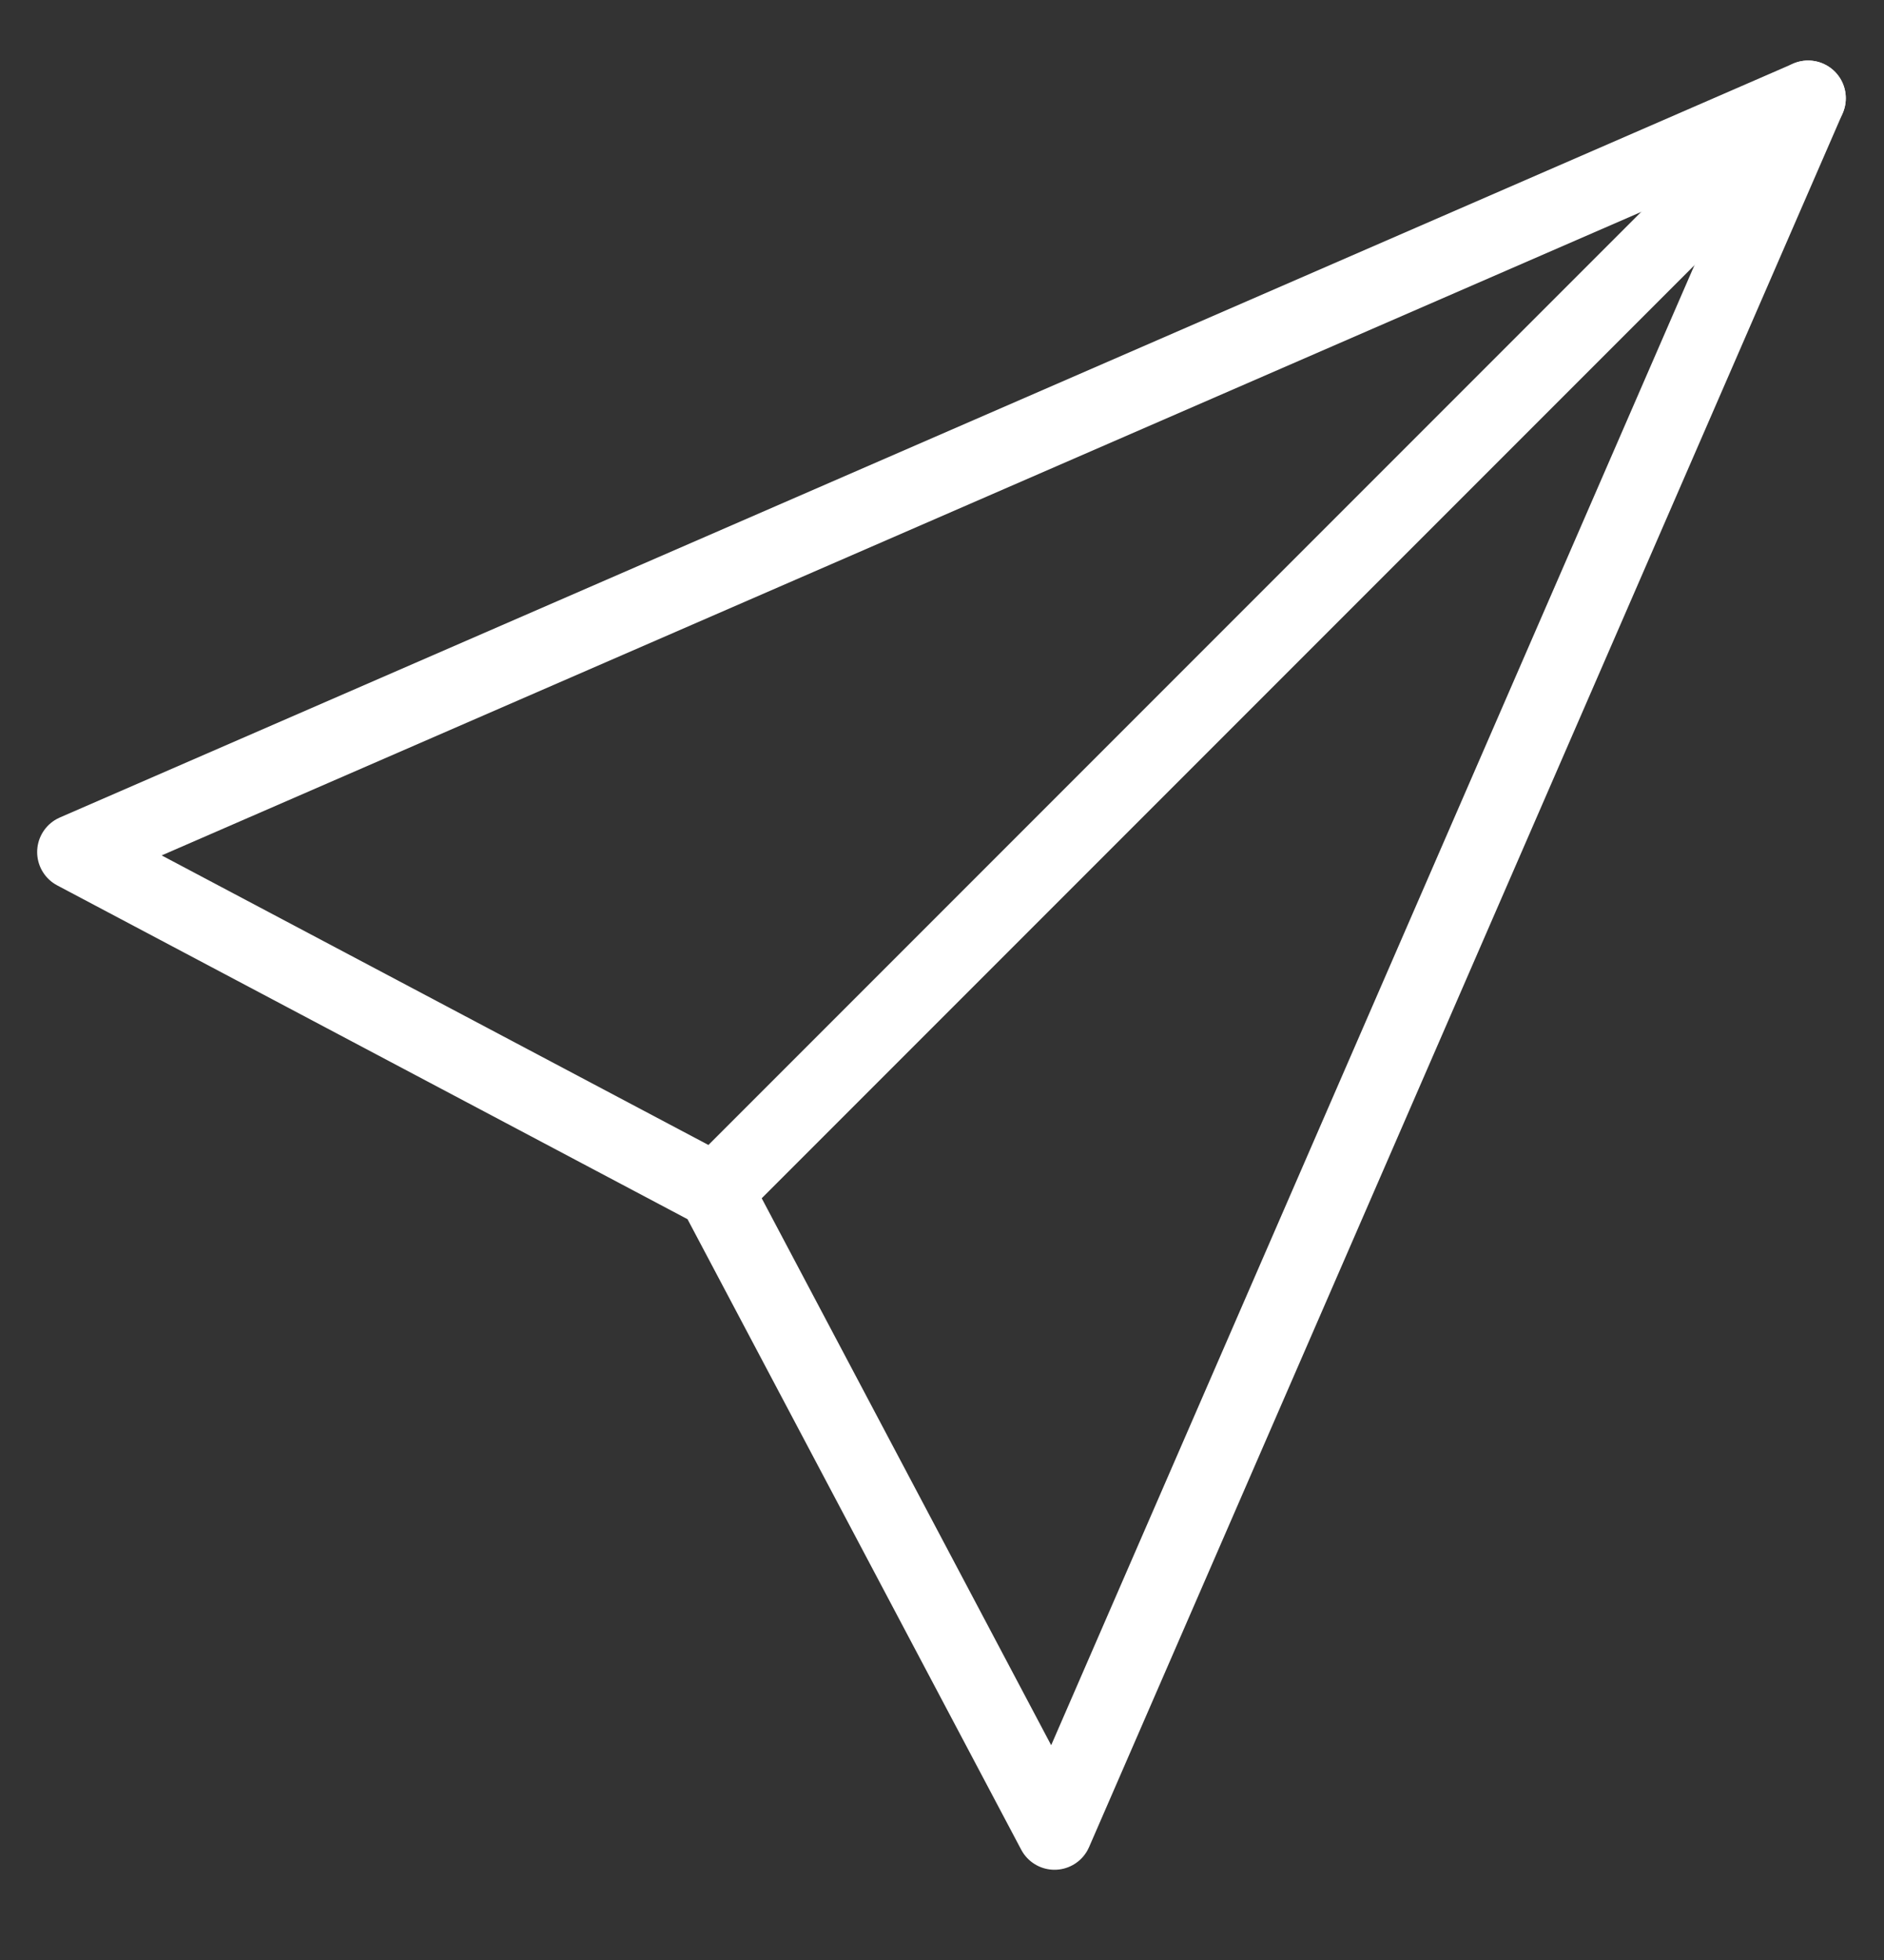
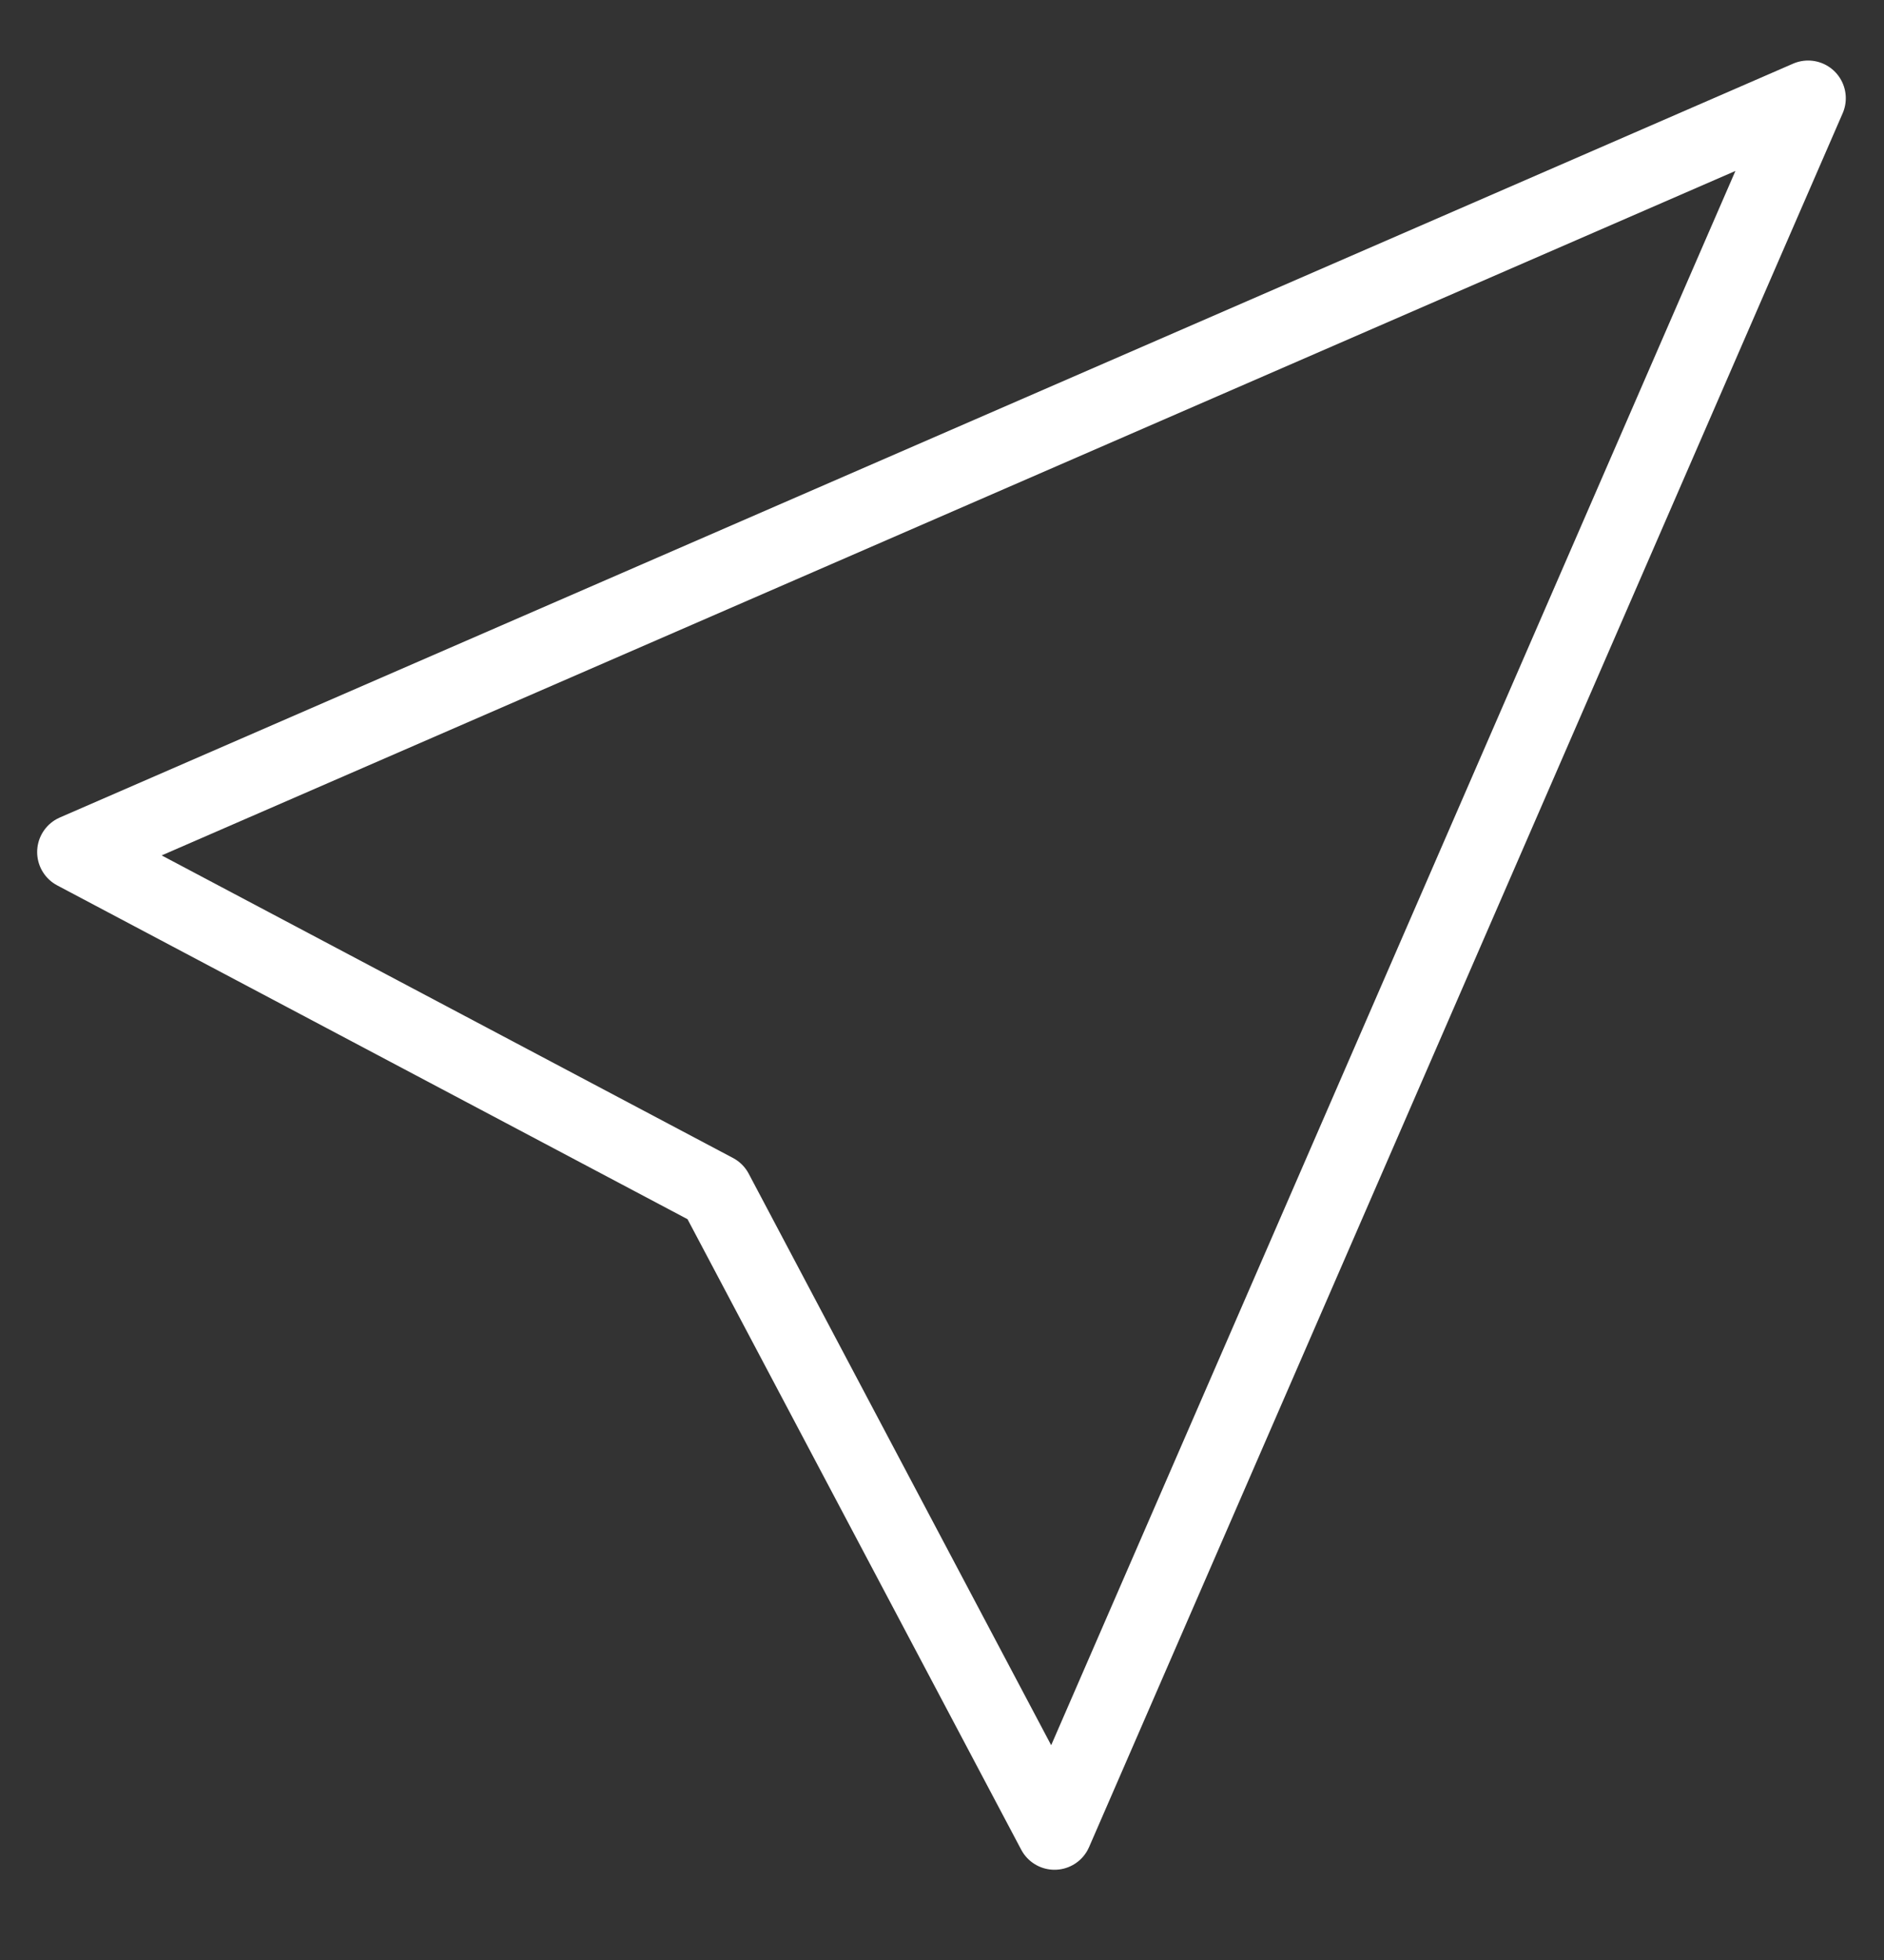
<svg xmlns="http://www.w3.org/2000/svg" width="25" height="26" viewBox="0 0 25 26">
  <rect x="0" y="0" width="25" height="26" fill="#333333" stroke="none" />
  <g>
    <g>
-       <path fill="none" stroke="#fff" stroke-linecap="round" stroke-linejoin="round" stroke-miterlimit="20" d="M23.993 1.303l-14.5 14.5" />
-     </g>
+       </g>
    <g>
-       <path fill="none" stroke="#fff" stroke-linecap="round" stroke-linejoin="round" stroke-miterlimit="20" d="M13.993 24.303v0l-4.5-8.5v0l-8.5-4.5v0l23-10v0l-10 23v0z" />
+       <path fill="none" stroke="#fff" stroke-linecap="round" stroke-linejoin="round" stroke-miterlimit="20" d="M13.993 24.303v0l-4.5-8.5v0l-8.5-4.5v0l23-10v0v0z" />
    </g>
  </g>
</svg>